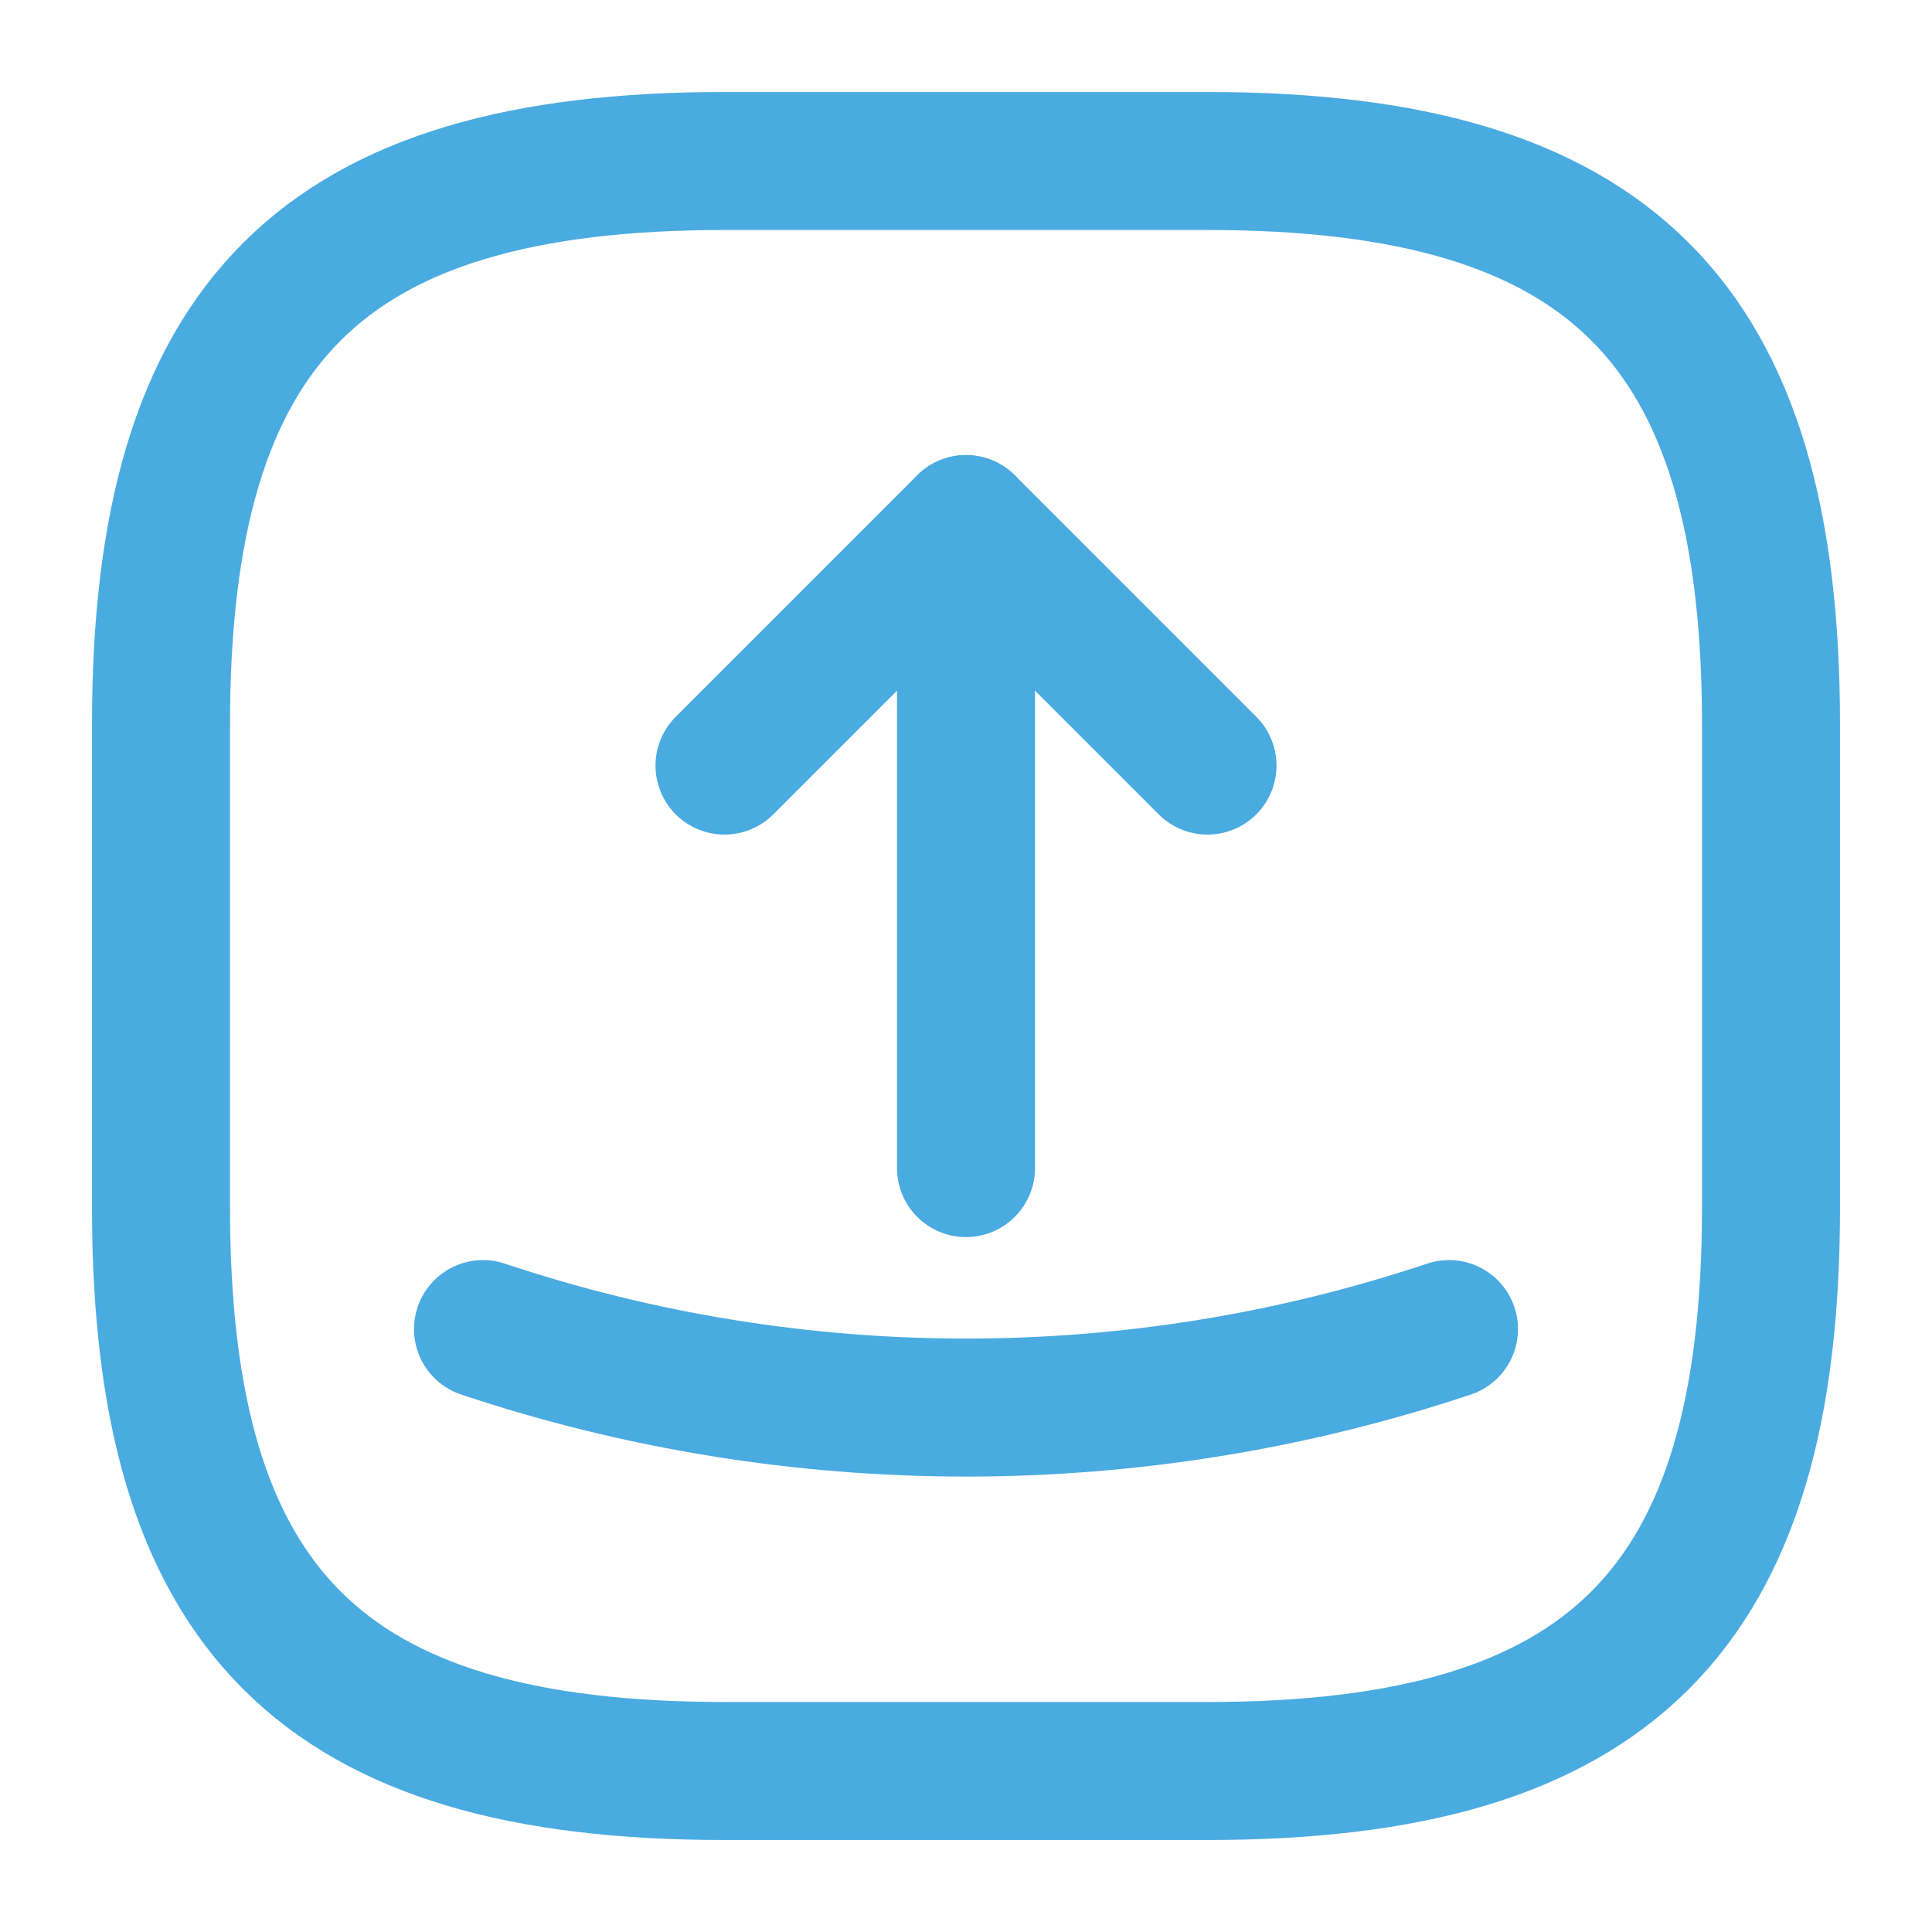
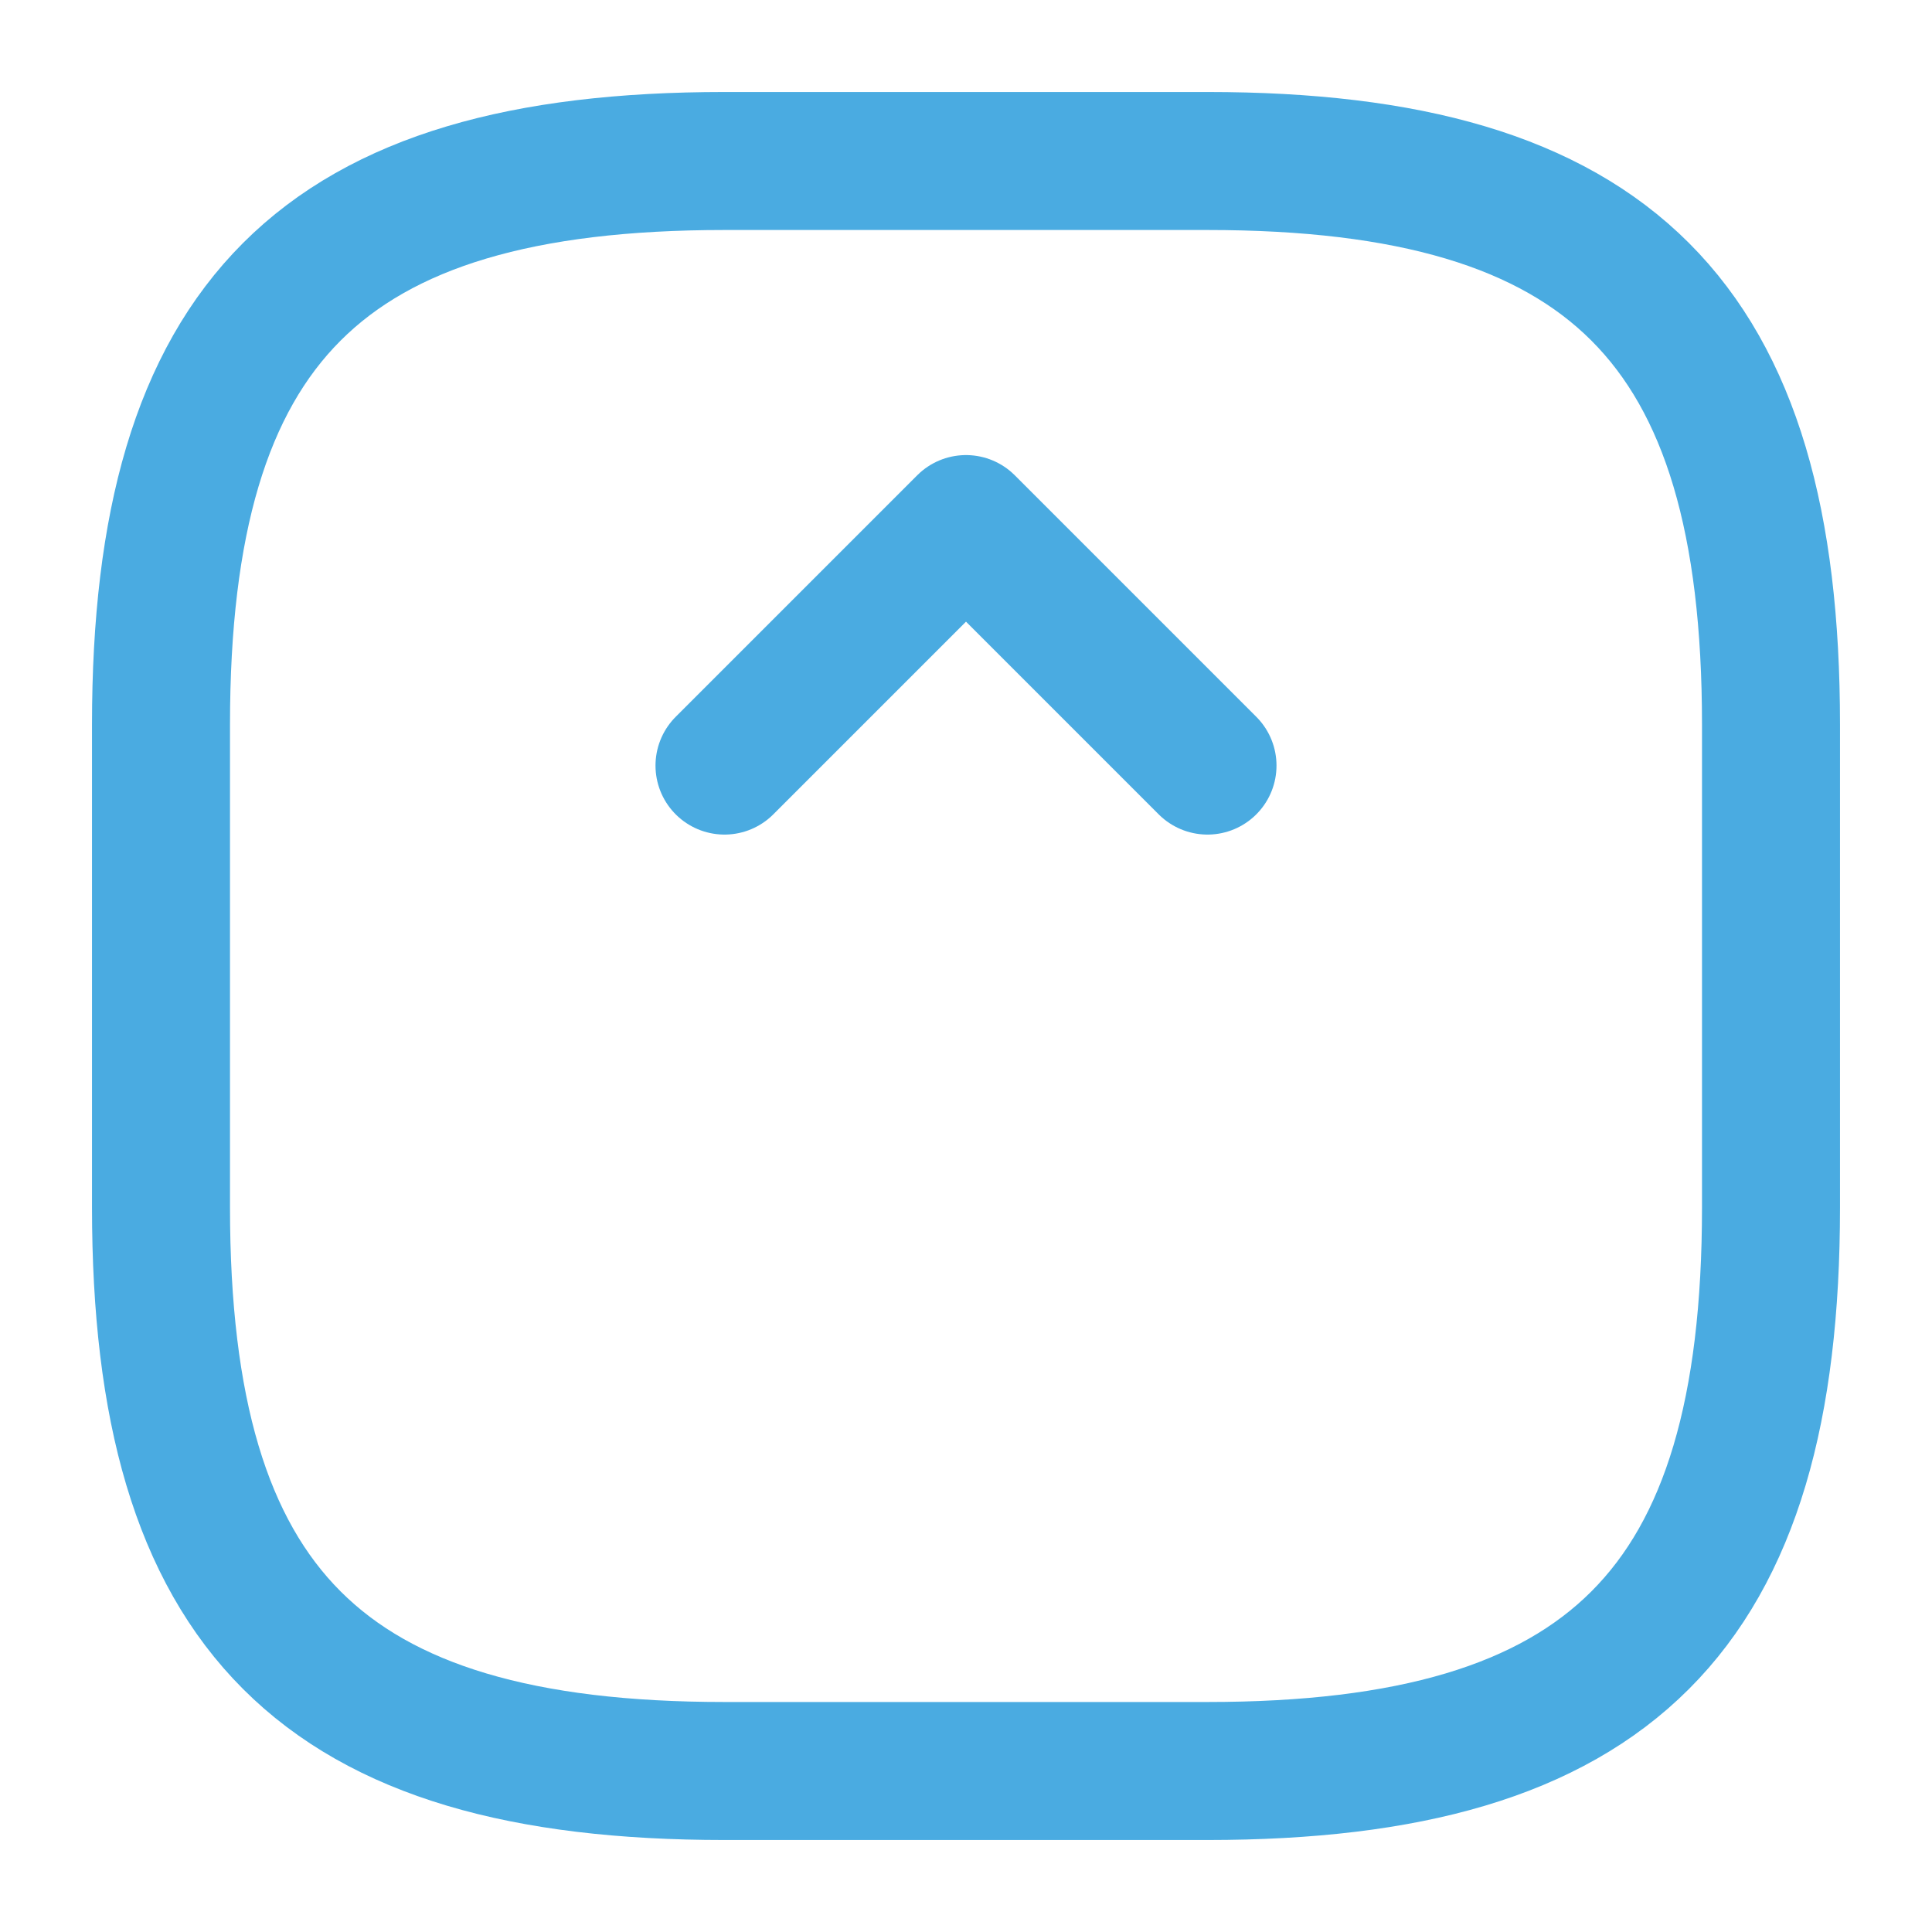
<svg xmlns="http://www.w3.org/2000/svg" width="42" height="42" viewBox="0 0 42 42" fill="none">
  <path d="M15.75 38.5H26.25C35 38.5 38.5 35 38.5 26.25V15.75C38.5 7 35 3.5 26.25 3.5H15.75C7 3.5 3.5 7 3.5 15.75V26.25C3.5 35 7 38.5 15.75 38.5Z" stroke="#4AABE1" stroke-width="3" stroke-linecap="round" stroke-linejoin="round" />
  <path d="M15.75 16.643L21 11.393L26.25 16.643" stroke="#4AABE1" stroke-width="3" stroke-linecap="round" stroke-linejoin="round" />
-   <path d="M21 11.393V25.393" stroke="#4AABE1" stroke-width="3" stroke-linecap="round" stroke-linejoin="round" />
-   <path d="M10.5 28.893C17.308 31.168 24.692 31.168 31.5 28.893" stroke="#4AABE1" stroke-width="3" stroke-linecap="round" stroke-linejoin="round" />
</svg>